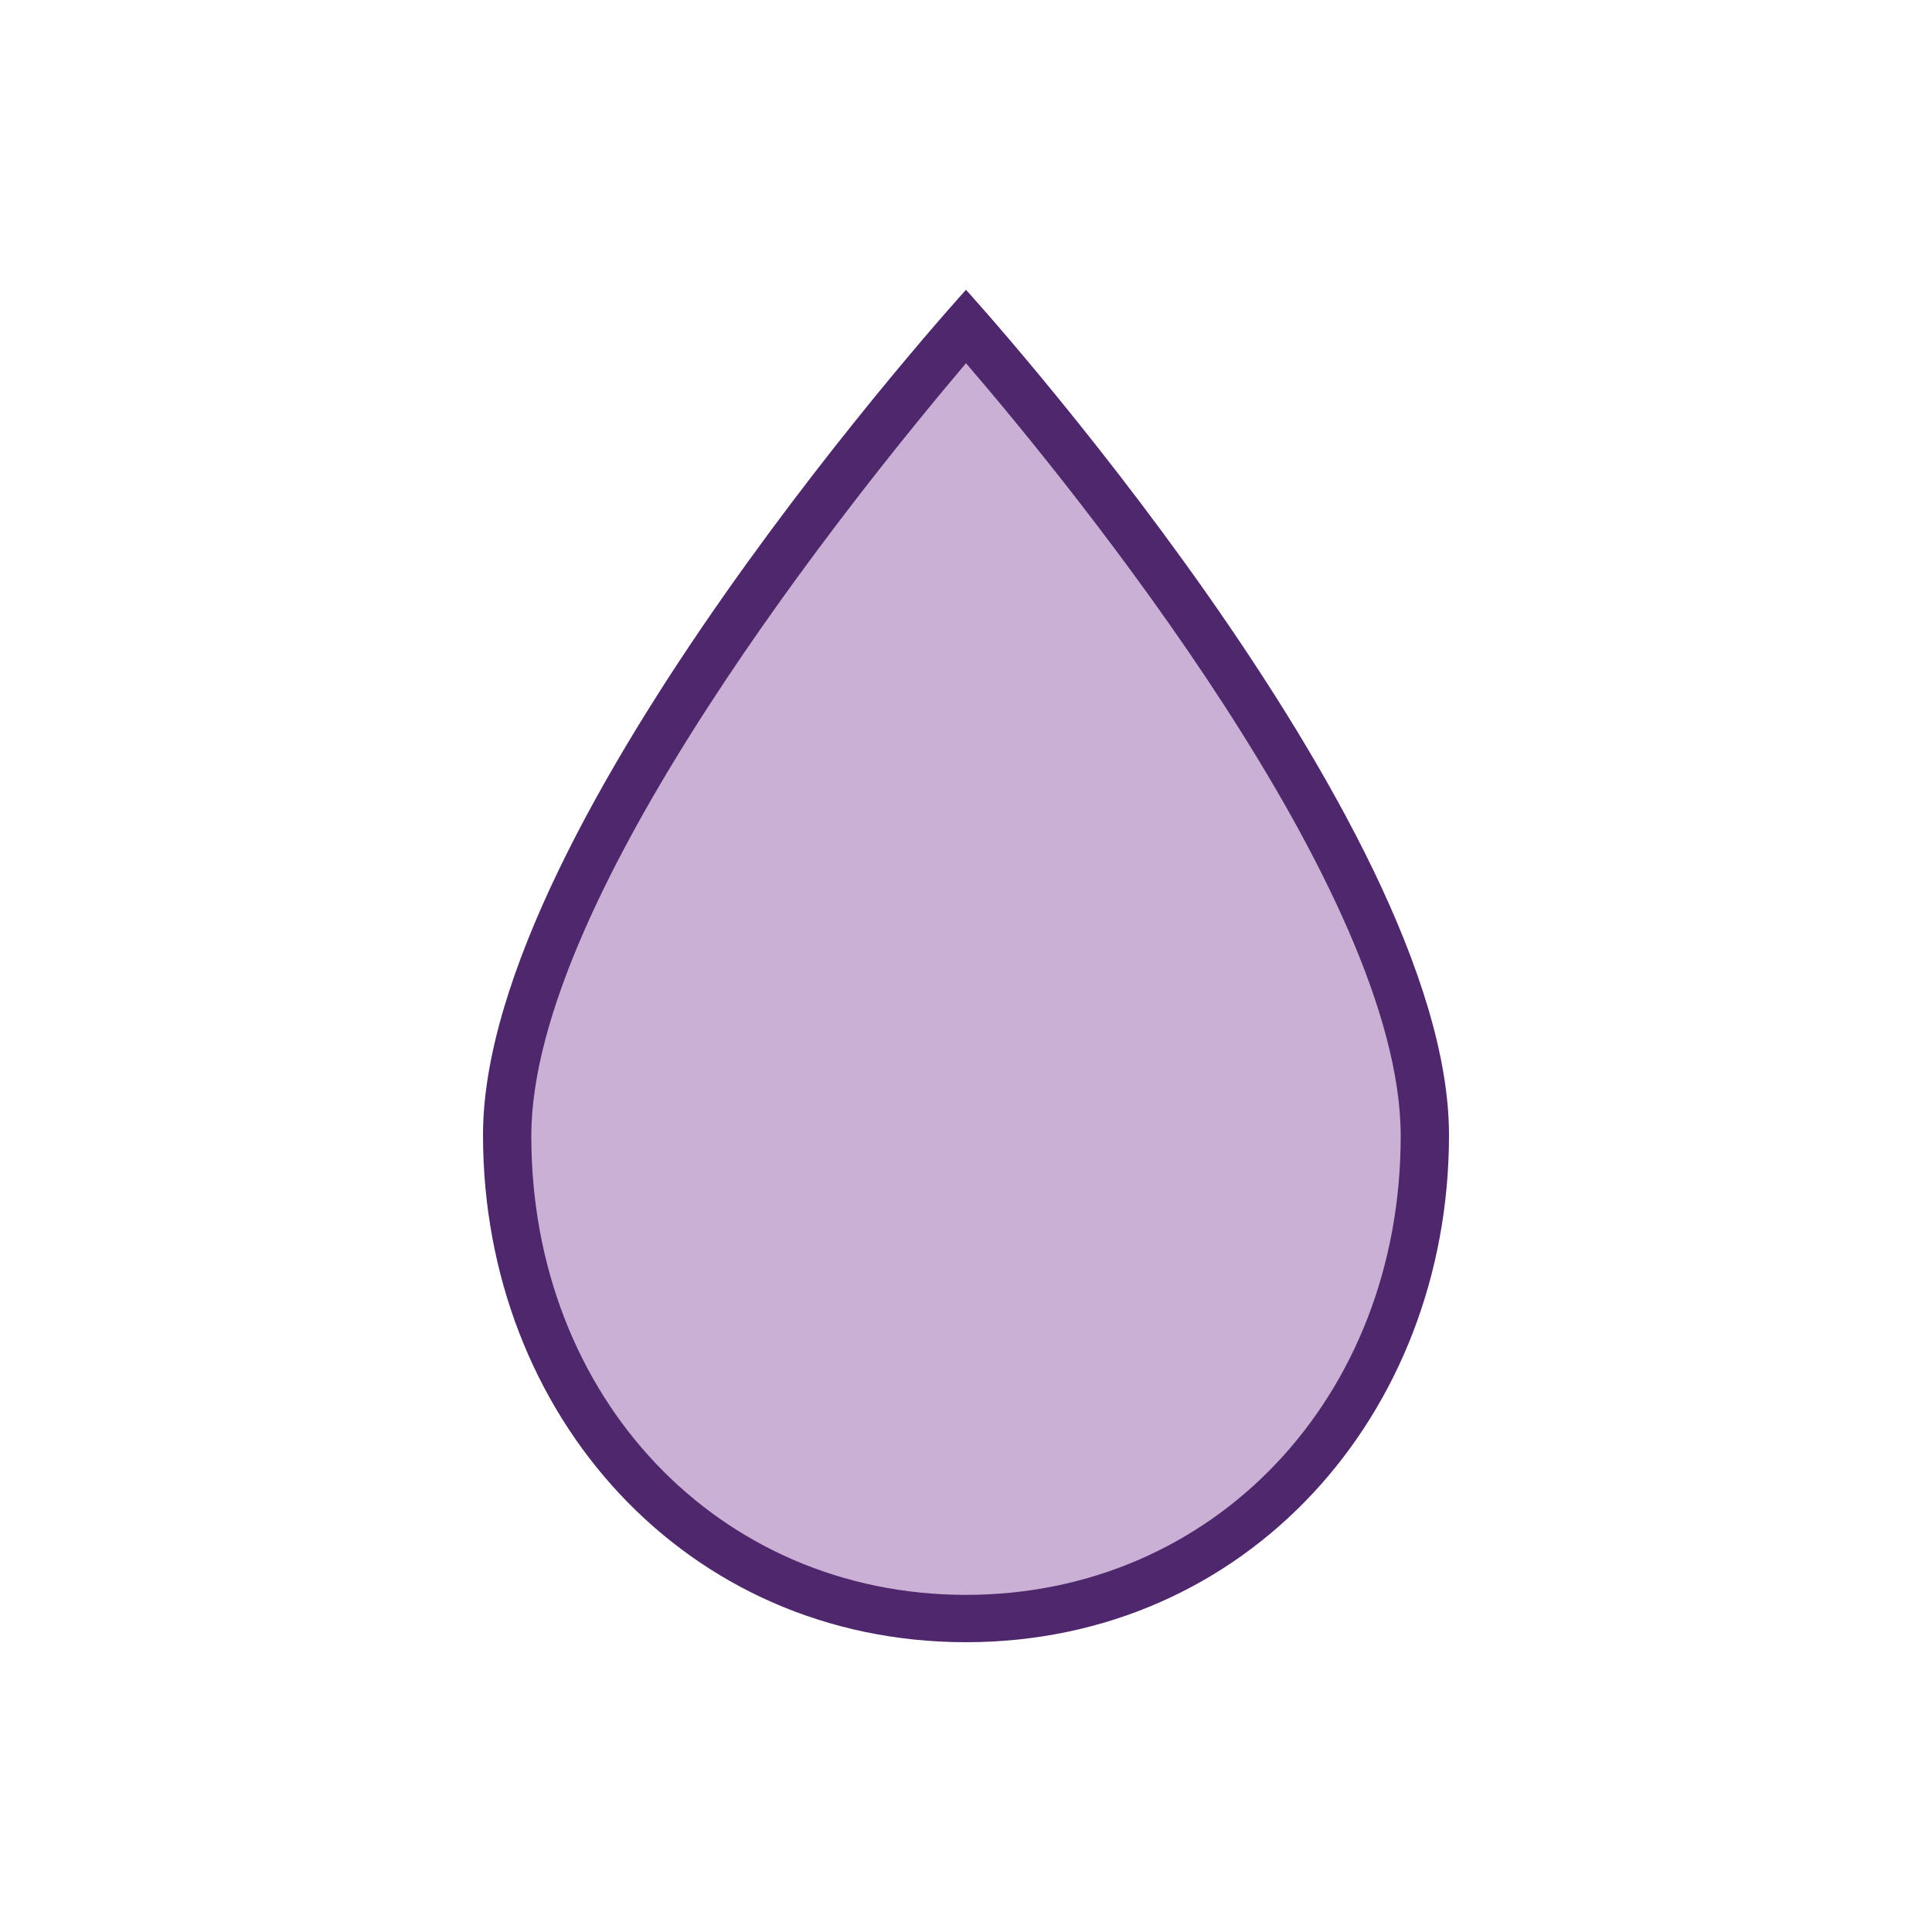
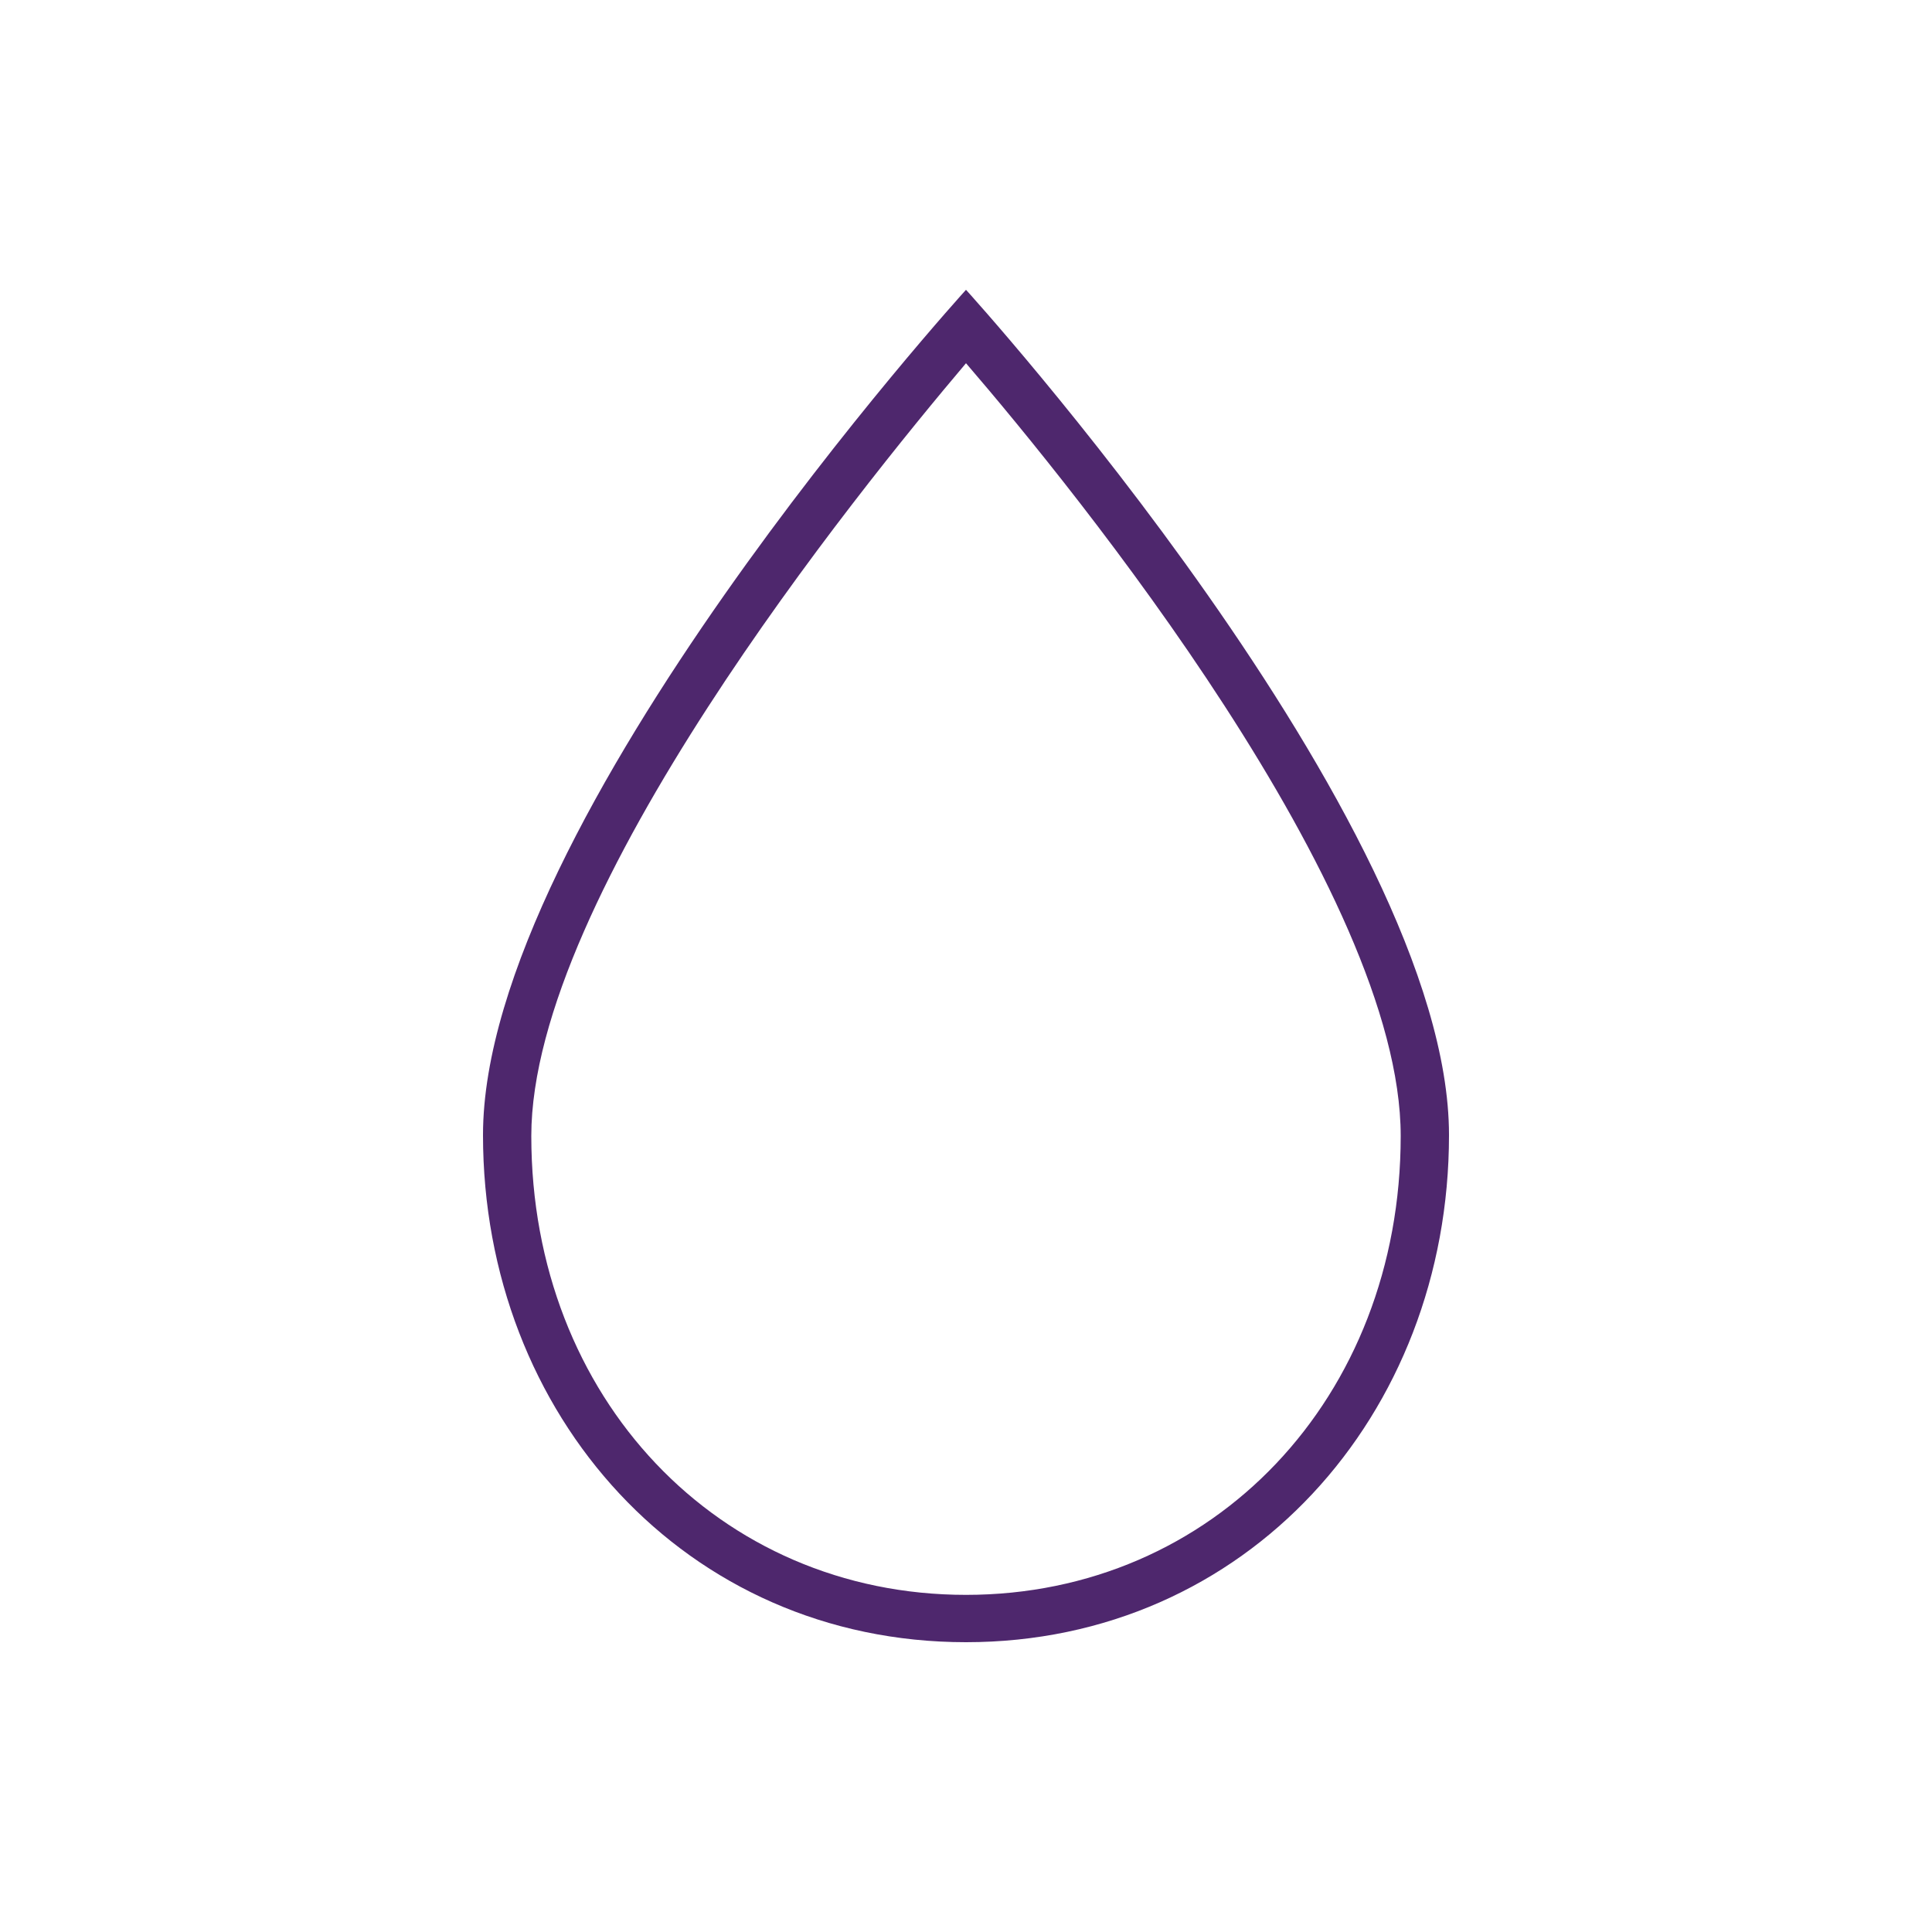
<svg xmlns="http://www.w3.org/2000/svg" viewBox="0 0 40 40" data-sanitized-data-name="Layer 1" data-name="Layer 1" id="Layer_1">
  <defs>
    <style>.cls-1{fill:#cbb0d5;}.cls-2{fill:#4e276d;}</style>
  </defs>
-   <path d="M20,33.5c-5.43,0-9.52-4.3-9.52-10C10.48,18,18.2,8.81,20,6.75,21.8,8.81,29.52,18,29.52,23.5,29.52,29.2,25.43,33.5,20,33.5Z" class="cls-1" />
  <path d="M20,7.52c2.28,2.65,9,10.94,9,16,0,5.42-3.88,9.5-9,9.5s-9-4.08-9-9.5c0-5,6.74-13.33,9-16M20,6S10,17,10,23.5C10,29.3,14.2,34,20,34s10-4.7,10-10.5C30,17,20,6,20,6Z" class="cls-2" />
</svg>